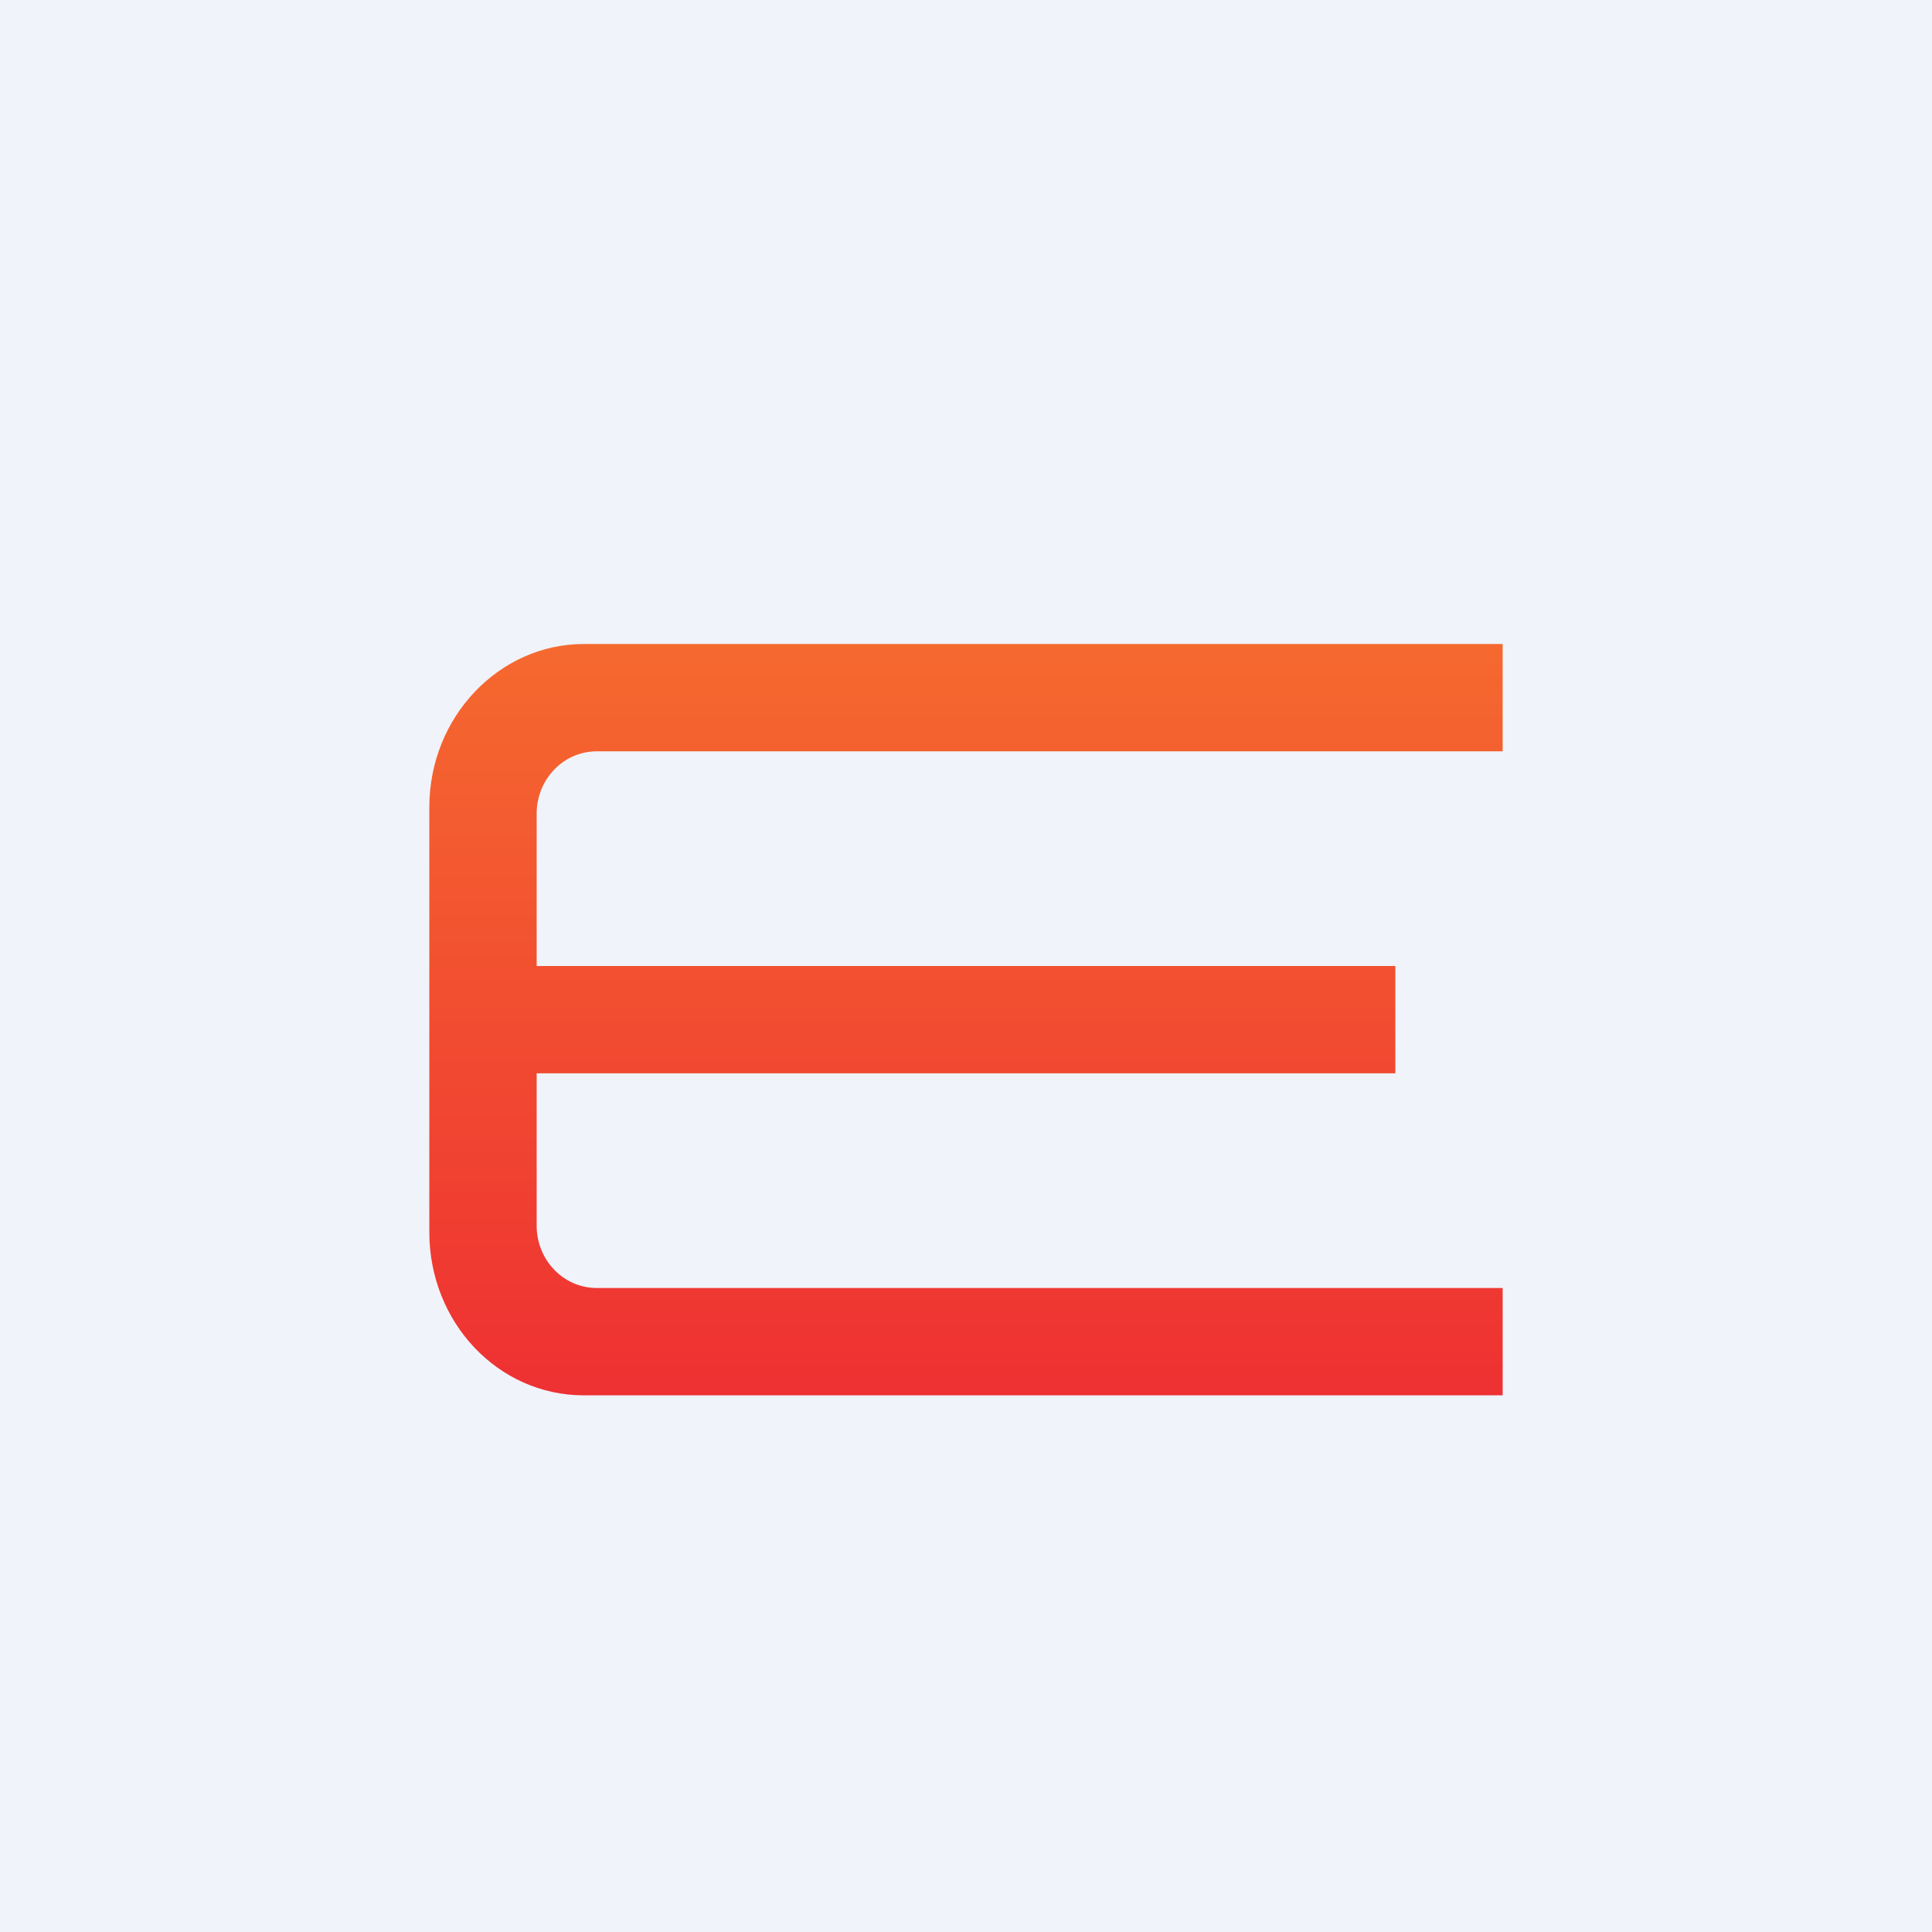
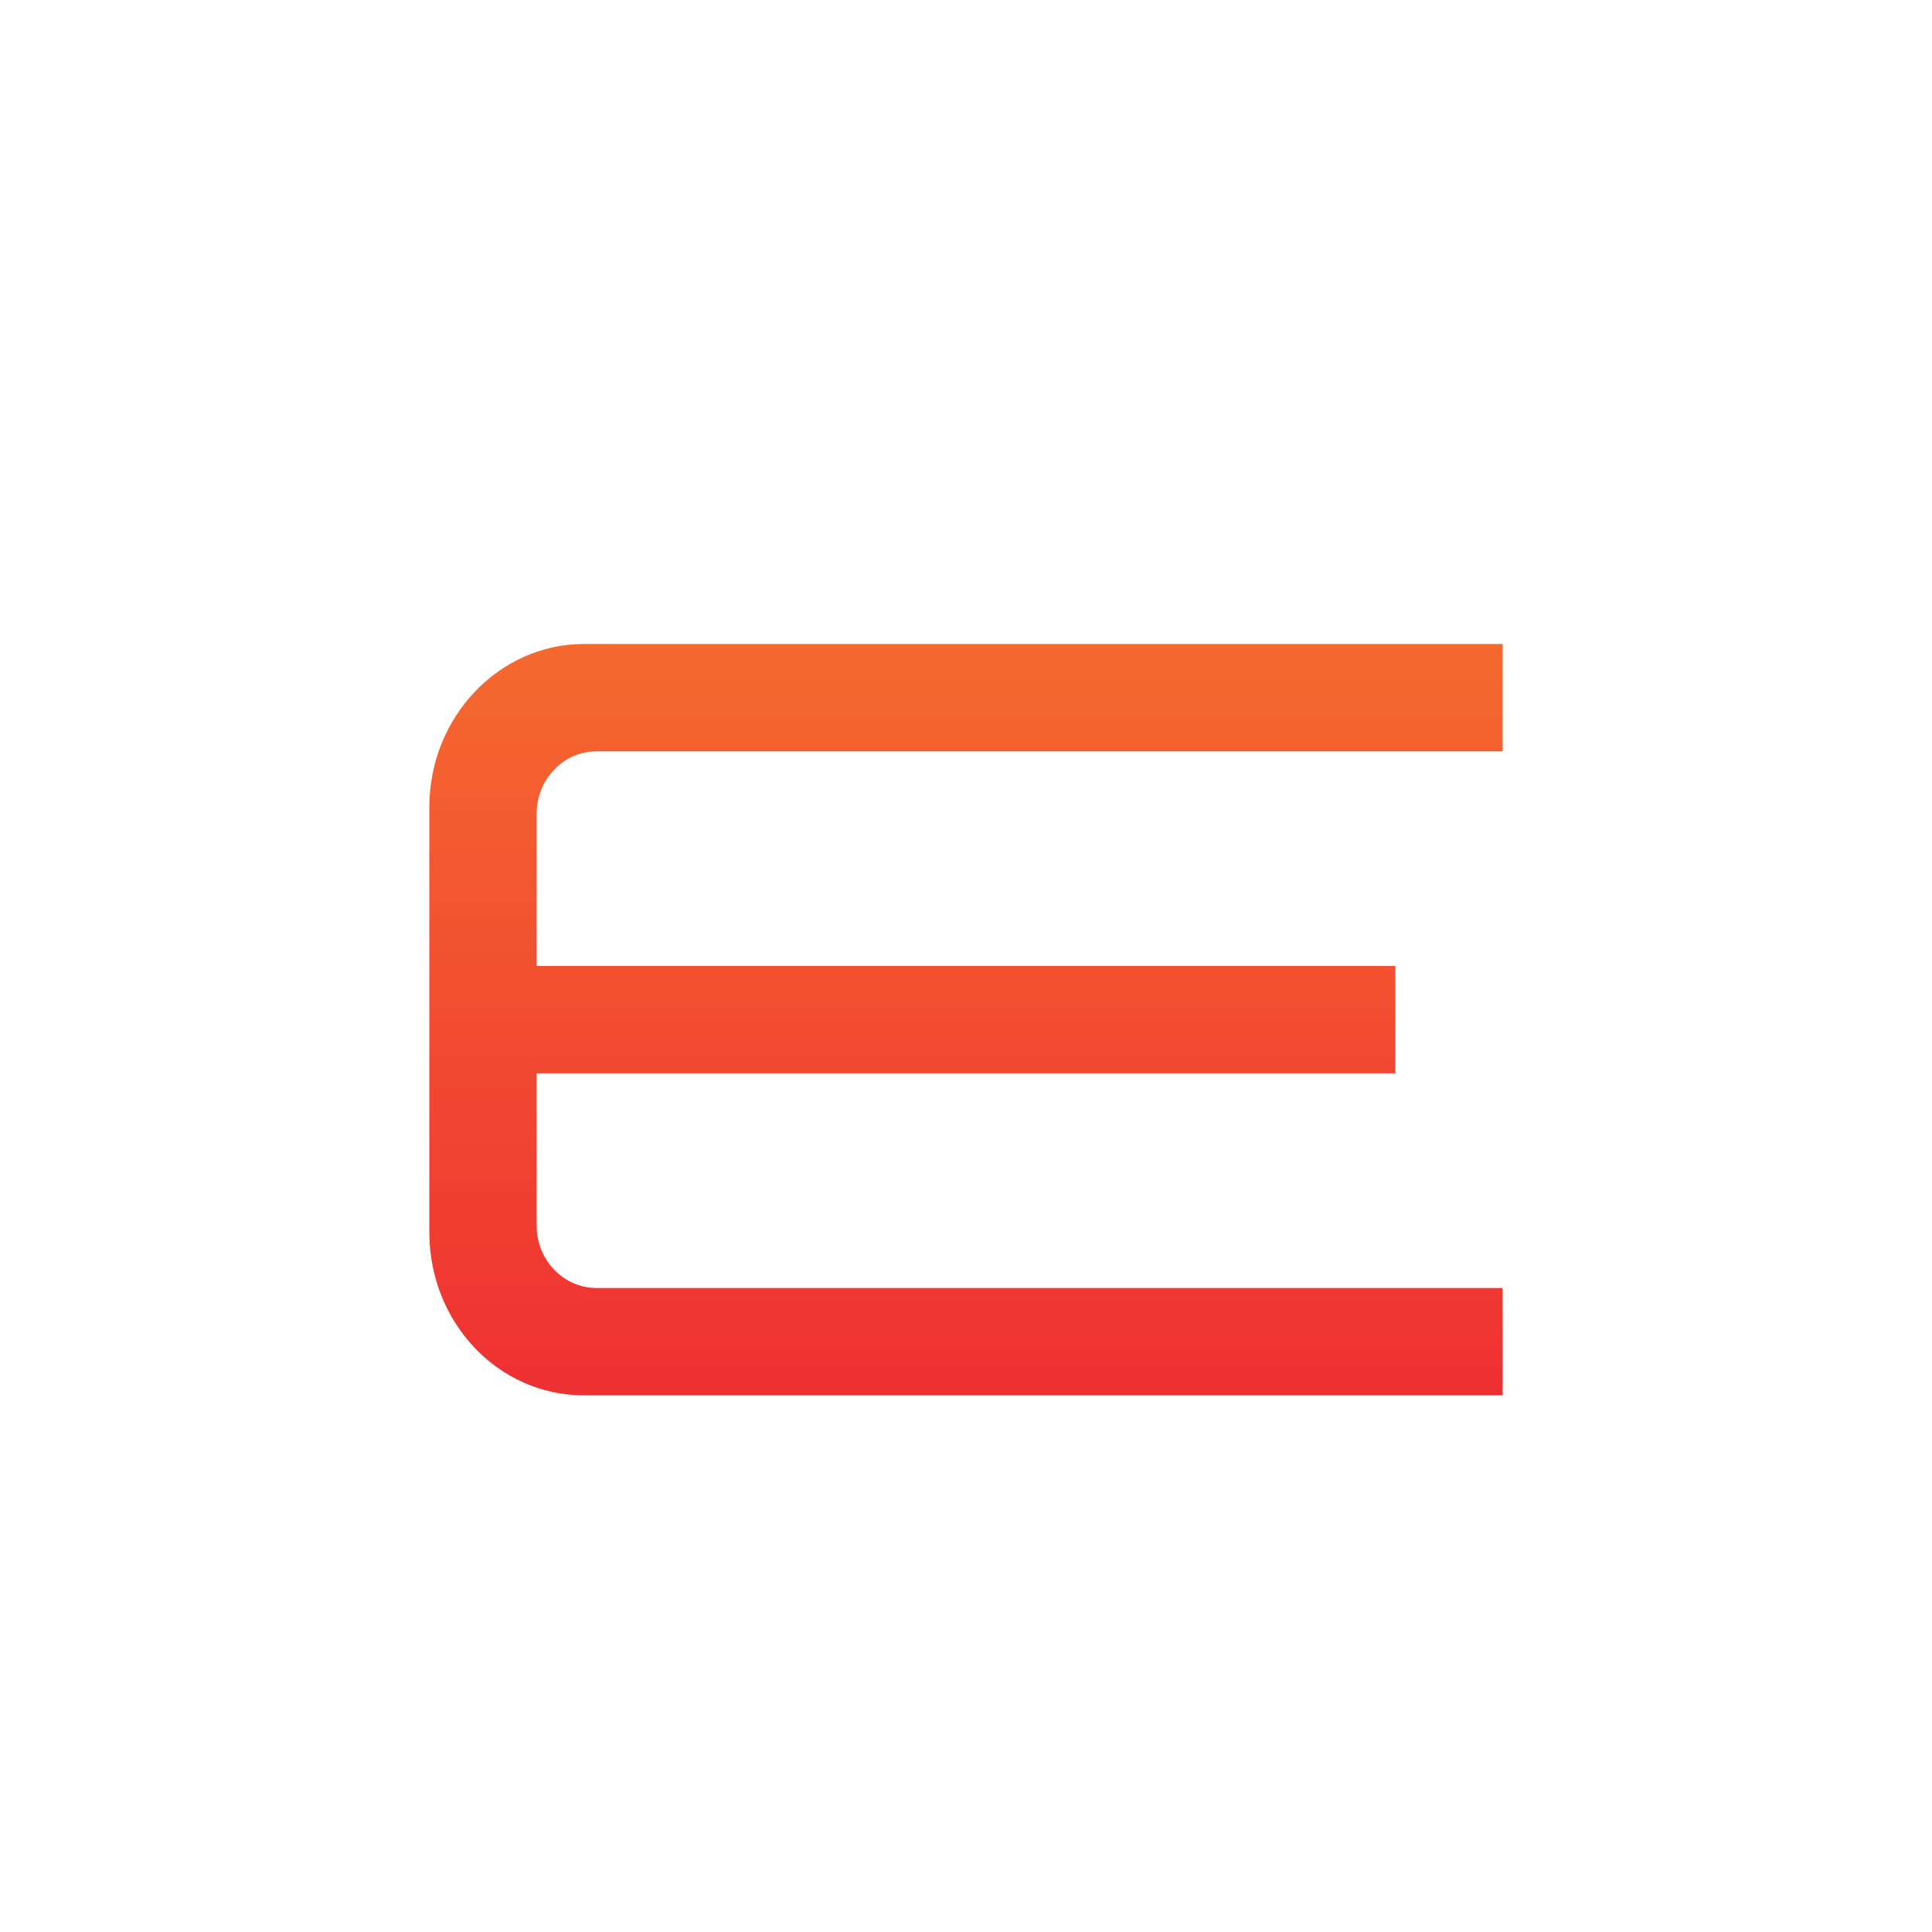
<svg xmlns="http://www.w3.org/2000/svg" width="18" height="18" viewBox="0 0 18 18">
-   <path fill="#F0F3FA" d="M0 0h18v18H0z" />
  <path d="M4 7.52C4 6.68 4.65 6 5.44 6H14v1H5.56c-.31 0-.56.26-.56.58V9h8v1H5v1.42c0 .32.25.58.56.58H14v1H5.44C4.64 13 4 12.32 4 11.48V7.52Z" fill="url(#atsqyo1fp)" />
  <defs>
    <linearGradient id="atsqyo1fp" x1="9" y1="6" x2="9" y2="13.15" gradientUnits="userSpaceOnUse">
      <stop stop-color="#F5692F" />
      <stop offset="1" stop-color="#EE2F32" />
    </linearGradient>
  </defs>
</svg>